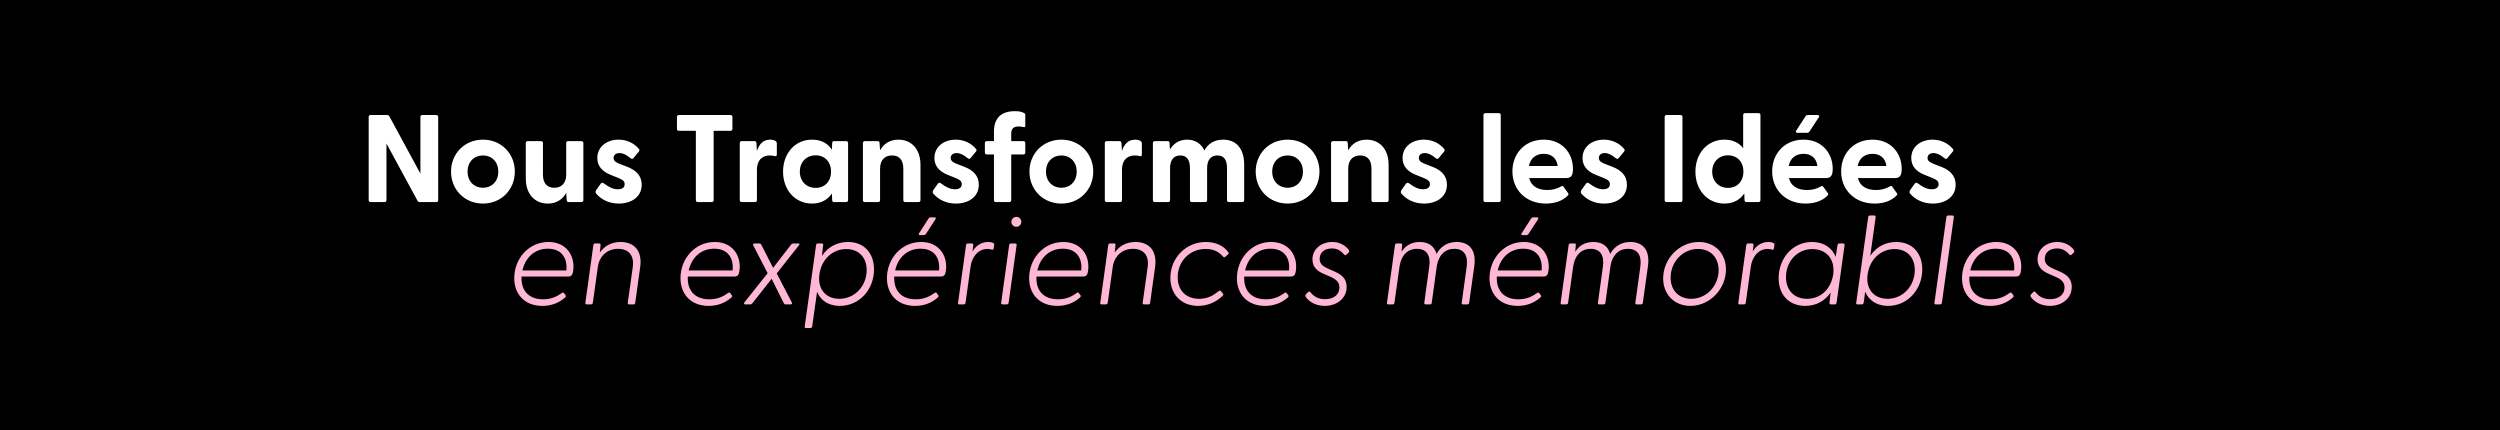
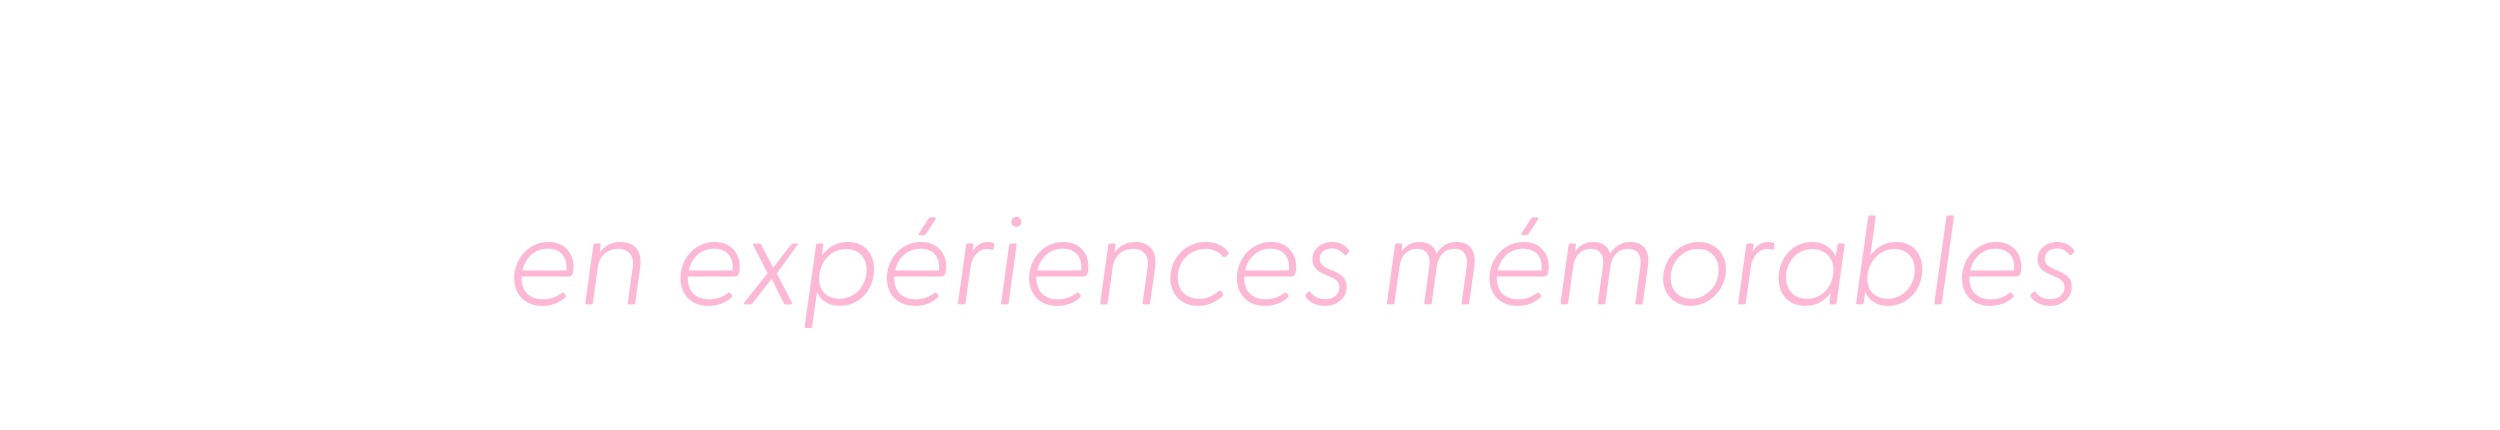
<svg xmlns="http://www.w3.org/2000/svg" width="1930" height="332" viewBox="0 0 1930 332" fill="none">
-   <rect width="1930" height="332" fill="black" />
  <path d="M324.08 156C323.312 156 322.736 155.712 322.352 155.04L298.352 110.784V154.56C298.352 155.424 297.776 156 296.912 156H286.064C285.2 156 284.624 155.424 284.624 154.56V90.24C284.624 89.376 285.2 88.8 286.064 88.8H298.832C299.6 88.8 300.176 89.088 300.56 89.76L324.56 134.016V90.24C324.56 89.376 325.136 88.8 326 88.8H336.848C337.712 88.8 338.288 89.376 338.288 90.24V154.56C338.288 155.424 337.712 156 336.848 156H324.08ZM372.874 157.152C358.666 157.152 348.202 146.4 348.202 132.48C348.202 118.56 358.666 107.808 372.874 107.808C386.986 107.808 397.45 118.56 397.45 132.48C397.45 146.4 386.986 157.152 372.874 157.152ZM360.97 132.48C360.97 140.16 366.154 144.96 372.874 144.96C379.498 144.96 384.682 140.16 384.682 132.48C384.682 124.8 379.498 120 372.874 120C366.154 120 360.97 124.8 360.97 132.48ZM422.906 157.152C413.018 157.152 405.914 150.048 405.914 137.76V110.4C405.914 109.536 406.49 108.96 407.354 108.96H417.722C418.586 108.96 419.162 109.536 419.162 110.4V134.784C419.162 141.408 422.234 144.96 427.898 144.96C433.466 144.96 437.114 141.408 437.114 134.784V110.4C437.114 109.536 437.69 108.96 438.554 108.96H448.826C449.69 108.96 450.362 109.536 450.362 110.4V154.56C450.362 155.424 449.69 156 448.826 156H438.938C438.074 156 437.594 155.616 437.498 154.464L437.114 148.896C434.426 153.696 429.914 157.152 422.906 157.152ZM477.727 157.152C469.855 157.152 463.903 153.792 460.159 149.376C459.583 148.704 459.679 147.648 460.351 146.592L463.711 141.888C464.479 140.736 465.343 140.928 466.111 141.504C470.047 144.48 473.311 146.112 476.959 146.112C480.127 146.112 482.239 144.864 482.239 142.176C482.239 139.872 480.799 138.816 477.343 137.376L471.391 134.976C465.343 132.576 461.119 128.544 461.119 122.016C461.119 112.992 468.799 107.808 477.535 107.808C483.679 107.808 489.343 110.304 493.279 115.008C493.855 115.68 493.663 116.448 493.183 117.024L488.959 122.112C488.287 122.88 487.615 122.784 486.751 122.112C483.679 119.52 480.991 118.176 478.207 118.176C475.135 118.176 473.695 119.904 473.695 121.92C473.695 124.224 475.615 125.472 478.207 126.432L484.831 129.024C490.783 131.424 495.487 135.552 495.391 142.752C495.295 152.256 487.135 157.152 477.727 157.152ZM538.642 156C537.778 156 537.202 155.424 537.202 154.56V100.992H524.05C523.186 100.992 522.61 100.416 522.61 99.552V90.24C522.61 89.376 523.186 88.8 524.05 88.8H563.986C564.85 88.8 565.426 89.376 565.426 90.24V99.552C565.426 100.416 564.85 100.992 563.986 100.992H550.93V154.56C550.93 155.424 550.354 156 549.49 156H538.642ZM572.542 156C571.678 156 571.102 155.424 571.102 154.56V110.4C571.102 109.536 571.678 108.96 572.542 108.96H582.526C583.39 108.96 583.87 109.344 583.966 110.496L584.35 116.544C585.982 111.552 588.958 107.808 594.526 107.808C596.734 107.808 598.078 108.384 598.846 108.96C599.518 109.44 599.71 110.016 599.71 110.88V119.328C599.71 120.48 599.038 120.768 597.79 120.48C596.734 120.192 595.678 120 594.334 120C587.806 120 584.35 124.32 584.35 131.04V154.56C584.35 155.424 583.774 156 582.91 156H572.542ZM626.882 157.152C613.634 157.152 604.514 146.496 604.514 132.48C604.514 118.56 613.634 107.808 626.882 107.808C633.986 107.808 639.074 110.688 642.242 115.584L642.434 110.4C642.434 109.536 643.01 108.96 643.874 108.96H653.282C654.146 108.96 654.722 109.536 654.722 110.4V154.56C654.722 155.424 654.05 156 653.186 156H643.874C643.01 156 642.434 155.424 642.434 154.56L642.242 149.376C638.978 154.176 633.89 157.152 626.882 157.152ZM617.474 132.48C617.474 140.064 622.658 145.056 629.666 145.056C636.674 145.056 641.57 140.064 641.57 132.48C641.57 124.896 636.674 119.904 629.666 119.904C622.658 119.904 617.474 124.992 617.474 132.48ZM667.604 156C666.74 156 666.164 155.424 666.164 154.56V110.4C666.164 109.536 666.74 108.96 667.604 108.96H677.588C678.452 108.96 679.028 109.344 679.028 110.496L679.412 116.064C682.1 111.264 686.612 107.808 693.62 107.808C703.412 107.808 710.612 114.912 710.612 127.2V154.56C710.612 155.424 709.94 156 709.076 156H698.804C697.94 156 697.364 155.424 697.364 154.56V130.176C697.364 123.552 694.292 120 688.628 120C683.06 120 679.412 123.552 679.412 130.176V154.56C679.412 155.424 678.836 156 677.972 156H667.604ZM737.977 157.152C730.105 157.152 724.153 153.792 720.409 149.376C719.833 148.704 719.929 147.648 720.601 146.592L723.961 141.888C724.729 140.736 725.593 140.928 726.361 141.504C730.297 144.48 733.561 146.112 737.209 146.112C740.377 146.112 742.489 144.864 742.489 142.176C742.489 139.872 741.049 138.816 737.593 137.376L731.641 134.976C725.593 132.576 721.369 128.544 721.369 122.016C721.369 112.992 729.049 107.808 737.785 107.808C743.929 107.808 749.593 110.304 753.529 115.008C754.105 115.68 753.913 116.448 753.433 117.024L749.209 122.112C748.537 122.88 747.865 122.784 747.001 122.112C743.929 119.52 741.241 118.176 738.457 118.176C735.385 118.176 733.945 119.904 733.945 121.92C733.945 124.224 735.865 125.472 738.457 126.432L745.081 129.024C751.033 131.424 755.737 135.552 755.641 142.752C755.545 152.256 747.385 157.152 737.977 157.152ZM768.763 156C767.899 156 767.323 155.424 767.323 154.56V119.232H761.755C760.891 119.232 760.315 118.656 760.315 117.792V110.4C760.315 109.536 760.891 108.96 761.755 108.96H767.323V101.664C767.323 90.72 773.371 85.824 783.451 85.824C786.139 85.824 788.155 86.016 790.651 87.264C791.227 87.552 791.515 88.128 791.515 88.704V97.44C791.515 98.112 790.939 98.208 790.267 98.112C788.731 97.824 787.483 97.632 786.427 97.632C781.723 97.632 780.667 100.032 780.667 103.488V108.96H790.075C790.939 108.96 791.515 109.536 791.515 110.4V117.792C791.515 118.656 790.939 119.232 790.075 119.232H780.667V154.56C780.667 155.424 780.091 156 779.227 156H768.763ZM819.405 157.152C805.197 157.152 794.733 146.4 794.733 132.48C794.733 118.56 805.197 107.808 819.405 107.808C833.517 107.808 843.981 118.56 843.981 132.48C843.981 146.4 833.517 157.152 819.405 157.152ZM807.501 132.48C807.501 140.16 812.685 144.96 819.405 144.96C826.029 144.96 831.213 140.16 831.213 132.48C831.213 124.8 826.029 120 819.405 120C812.685 120 807.501 124.8 807.501 132.48ZM854.354 156C853.49 156 852.914 155.424 852.914 154.56V110.4C852.914 109.536 853.49 108.96 854.354 108.96H864.338C865.202 108.96 865.682 109.344 865.778 110.496L866.162 116.544C867.794 111.552 870.77 107.808 876.338 107.808C878.546 107.808 879.89 108.384 880.658 108.96C881.33 109.44 881.522 110.016 881.522 110.88V119.328C881.522 120.48 880.85 120.768 879.602 120.48C878.546 120.192 877.49 120 876.146 120C869.618 120 866.162 124.32 866.162 131.04V154.56C866.162 155.424 865.586 156 864.722 156H854.354ZM891.479 156C890.615 156 890.039 155.424 890.039 154.56V110.4C890.039 109.536 890.615 108.96 891.479 108.96H901.463C902.327 108.96 902.903 109.344 902.903 110.496L903.191 115.488C905.783 111.072 910.007 107.808 916.439 107.808C922.487 107.808 927.191 110.688 929.783 116.16C932.375 111.36 936.983 107.808 944.279 107.808C954.359 107.808 960.503 114.72 960.503 127.008V154.56C960.503 155.424 959.927 156 959.063 156H948.695C947.831 156 947.255 155.424 947.255 154.56V129.888C947.255 123.456 944.951 120 939.767 120C934.775 120 931.895 123.456 931.895 129.888V154.56C931.895 155.424 931.319 156 930.455 156H920.183C919.223 156 918.647 155.424 918.647 154.56V129.888C918.647 123.456 916.247 120 911.159 120C906.167 120 903.287 123.456 903.287 129.888V154.56C903.287 155.424 902.711 156 901.847 156H891.479ZM994.061 157.152C979.853 157.152 969.389 146.4 969.389 132.48C969.389 118.56 979.853 107.808 994.061 107.808C1008.17 107.808 1018.64 118.56 1018.64 132.48C1018.64 146.4 1008.17 157.152 994.061 157.152ZM982.157 132.48C982.157 140.16 987.341 144.96 994.061 144.96C1000.69 144.96 1005.87 140.16 1005.87 132.48C1005.87 124.8 1000.69 120 994.061 120C987.341 120 982.157 124.8 982.157 132.48ZM1029.01 156C1028.15 156 1027.57 155.424 1027.57 154.56V110.4C1027.57 109.536 1028.15 108.96 1029.01 108.96H1038.99C1039.86 108.96 1040.43 109.344 1040.43 110.496L1040.82 116.064C1043.51 111.264 1048.02 107.808 1055.03 107.808C1064.82 107.808 1072.02 114.912 1072.02 127.2V154.56C1072.02 155.424 1071.35 156 1070.48 156H1060.21C1059.35 156 1058.77 155.424 1058.77 154.56V130.176C1058.77 123.552 1055.7 120 1050.03 120C1044.47 120 1040.82 123.552 1040.82 130.176V154.56C1040.82 155.424 1040.24 156 1039.38 156H1029.01ZM1099.38 157.152C1091.51 157.152 1085.56 153.792 1081.82 149.376C1081.24 148.704 1081.34 147.648 1082.01 146.592L1085.37 141.888C1086.14 140.736 1087 140.928 1087.77 141.504C1091.7 144.48 1094.97 146.112 1098.62 146.112C1101.78 146.112 1103.9 144.864 1103.9 142.176C1103.9 139.872 1102.46 138.816 1099 137.376L1093.05 134.976C1087 132.576 1082.78 128.544 1082.78 122.016C1082.78 112.992 1090.46 107.808 1099.19 107.808C1105.34 107.808 1111 110.304 1114.94 115.008C1115.51 115.68 1115.32 116.448 1114.84 117.024L1110.62 122.112C1109.94 122.88 1109.27 122.784 1108.41 122.112C1105.34 119.52 1102.65 118.176 1099.86 118.176C1096.79 118.176 1095.35 119.904 1095.35 121.92C1095.35 124.224 1097.27 125.472 1099.86 126.432L1106.49 129.024C1112.44 131.424 1117.14 135.552 1117.05 142.752C1116.95 152.256 1108.79 157.152 1099.38 157.152ZM1146.67 156C1145.8 156 1145.23 155.424 1145.23 154.56V88.8C1145.23 87.936 1145.8 87.36 1146.67 87.36H1157.13C1157.99 87.36 1158.57 87.936 1158.57 88.8V154.56C1158.57 155.424 1157.99 156 1157.13 156H1146.67ZM1193.4 157.152C1177.94 157.152 1167.58 146.496 1167.58 132.288C1167.58 118.464 1177.27 107.808 1191.77 107.808C1206.07 107.808 1214.33 118.368 1214.33 130.272C1214.33 134.88 1213.27 137.472 1209.14 137.472H1180.54C1181.98 143.424 1186.87 146.688 1194.46 146.688C1198.1 146.688 1201.56 146.016 1205.4 143.808C1206.07 143.424 1206.55 143.52 1207.03 144.192L1210.58 149.088C1211.06 149.76 1210.97 150.432 1210.1 151.2C1206.07 155.232 1200.02 157.152 1193.4 157.152ZM1180.34 128.16H1202.52C1201.75 121.92 1197.53 118.752 1191.86 118.752C1186.01 118.752 1181.5 121.92 1180.34 128.16ZM1238.32 157.152C1230.45 157.152 1224.5 153.792 1220.75 149.376C1220.18 148.704 1220.27 147.648 1220.95 146.592L1224.31 141.888C1225.07 140.736 1225.94 140.928 1226.71 141.504C1230.64 144.48 1233.91 146.112 1237.55 146.112C1240.72 146.112 1242.83 144.864 1242.83 142.176C1242.83 139.872 1241.39 138.816 1237.94 137.376L1231.99 134.976C1225.94 132.576 1221.71 128.544 1221.71 122.016C1221.71 112.992 1229.39 107.808 1238.13 107.808C1244.27 107.808 1249.94 110.304 1253.87 115.008C1254.45 115.68 1254.26 116.448 1253.78 117.024L1249.55 122.112C1248.88 122.88 1248.21 122.784 1247.35 122.112C1244.27 119.52 1241.59 118.176 1238.8 118.176C1235.73 118.176 1234.29 119.904 1234.29 121.92C1234.29 124.224 1236.21 125.472 1238.8 126.432L1245.43 129.024C1251.38 131.424 1256.08 135.552 1255.99 142.752C1255.89 152.256 1247.73 157.152 1238.32 157.152ZM1286.56 156C1285.7 156 1285.12 155.424 1285.12 154.56V90.24C1285.12 89.376 1285.7 88.8 1286.56 88.8H1297.41C1298.28 88.8 1298.85 89.376 1298.85 90.24V154.56C1298.85 155.424 1298.28 156 1297.41 156H1286.56ZM1331.23 157.152C1317.98 157.152 1308.86 146.496 1308.86 132.48C1308.86 118.56 1317.98 107.808 1331.23 107.808C1337.75 107.808 1342.55 110.208 1345.72 114.432V88.8C1345.72 87.936 1346.3 87.36 1347.16 87.36H1357.63C1358.49 87.36 1359.07 87.936 1359.07 88.8V154.56C1359.07 155.424 1358.39 156 1357.53 156H1348.22C1347.35 156 1346.78 155.424 1346.78 154.56L1346.59 149.376C1343.32 154.176 1338.23 157.152 1331.23 157.152ZM1321.82 132.48C1321.82 140.064 1327 145.056 1334.01 145.056C1341.02 145.056 1345.91 140.064 1345.91 132.48C1345.91 124.896 1341.02 119.904 1334.01 119.904C1327 119.904 1321.82 124.992 1321.82 132.48ZM1393.93 157.152C1378.48 157.152 1368.11 146.496 1368.11 132.288C1368.11 118.464 1377.8 107.808 1392.3 107.808C1406.6 107.808 1414.86 118.368 1414.86 130.272C1414.86 134.88 1413.8 137.472 1409.68 137.472H1381.07C1382.51 143.424 1387.4 146.688 1394.99 146.688C1398.64 146.688 1402.09 146.016 1405.93 143.808C1406.6 143.424 1407.08 143.52 1407.56 144.192L1411.12 149.088C1411.6 149.76 1411.5 150.432 1410.64 151.2C1406.6 155.232 1400.56 157.152 1393.93 157.152ZM1380.88 128.16H1403.05C1402.28 121.92 1398.06 118.752 1392.4 118.752C1386.54 118.752 1382.03 121.92 1380.88 128.16ZM1386.64 100.896L1393.74 89.952C1394.32 89.088 1394.7 88.8 1395.56 88.8H1403.24C1404.3 88.8 1404.78 89.568 1404.2 90.432L1397 101.376C1396.43 102.24 1396.04 102.528 1395.18 102.528H1387.5C1386.44 102.528 1386.06 101.76 1386.64 100.896ZM1447.18 157.152C1431.73 157.152 1421.36 146.496 1421.36 132.288C1421.36 118.464 1431.05 107.808 1445.55 107.808C1459.85 107.808 1468.11 118.368 1468.11 130.272C1468.11 134.88 1467.05 137.472 1462.93 137.472H1434.32C1435.76 143.424 1440.65 146.688 1448.24 146.688C1451.89 146.688 1455.34 146.016 1459.18 143.808C1459.85 143.424 1460.33 143.52 1460.81 144.192L1464.37 149.088C1464.85 149.76 1464.75 150.432 1463.89 151.2C1459.85 155.232 1453.81 157.152 1447.18 157.152ZM1434.13 128.16H1456.3C1455.53 121.92 1451.31 118.752 1445.65 118.752C1439.79 118.752 1435.28 121.92 1434.13 128.16ZM1492.1 157.152C1484.23 157.152 1478.28 153.792 1474.53 149.376C1473.96 148.704 1474.05 147.648 1474.73 146.592L1478.09 141.888C1478.85 140.736 1479.72 140.928 1480.49 141.504C1484.42 144.48 1487.69 146.112 1491.33 146.112C1494.5 146.112 1496.61 144.864 1496.61 142.176C1496.61 139.872 1495.17 138.816 1491.72 137.376L1485.77 134.976C1479.72 132.576 1475.49 128.544 1475.49 122.016C1475.49 112.992 1483.17 107.808 1491.91 107.808C1498.05 107.808 1503.72 110.304 1507.65 115.008C1508.23 115.68 1508.04 116.448 1507.56 117.024L1503.33 122.112C1502.66 122.88 1501.99 122.784 1501.13 122.112C1498.05 119.52 1495.37 118.176 1492.58 118.176C1489.51 118.176 1488.07 119.904 1488.07 121.92C1488.07 124.224 1489.99 125.472 1492.58 126.432L1499.21 129.024C1505.16 131.424 1509.86 135.552 1509.77 142.752C1509.67 152.256 1501.51 157.152 1492.1 157.152Z" fill="white" />
-   <path d="M418.688 236.152C405.056 236.152 396.992 227.128 396.992 214.744C396.992 199.864 408.032 186.808 423.392 186.808C437.408 186.808 444.128 197.752 442.496 209.08C442.112 211.864 441.344 213.496 438.56 213.496H402.656C402.08 223.48 407.456 231.064 419.264 231.064C425.888 231.064 430.112 228.76 433.76 226.168C434.432 225.688 435.008 225.688 435.392 226.264L436.736 228.088C437.12 228.76 436.64 229.336 435.968 229.912C431.168 234.136 425.12 236.152 418.688 236.152ZM403.328 208.792H437.216C438.176 199.192 433.568 191.992 422.912 191.992C412.736 191.992 405.536 198.904 403.328 208.792ZM452.878 235C452.014 235 451.822 234.52 451.918 233.656L458.062 189.304C458.158 188.44 458.542 187.96 459.406 187.96H462.67C463.534 187.96 463.726 188.44 463.63 189.304L463.054 194.968C466.318 190.36 471.406 186.808 479.086 186.808C489.166 186.808 495.982 193.144 494.254 205.912L490.414 233.656C490.318 234.52 489.934 235 489.07 235H485.71C484.846 235 484.558 234.52 484.654 233.656L488.494 206.2C489.742 197.464 485.518 192.088 477.166 192.088C469.006 192.088 462.67 197.464 461.518 206.2L457.678 233.656C457.582 234.52 457.102 235 456.238 235H452.878ZM547.032 236.152C533.4 236.152 525.336 227.128 525.336 214.744C525.336 199.864 536.376 186.808 551.736 186.808C565.752 186.808 572.472 197.752 570.84 209.08C570.456 211.864 569.688 213.496 566.904 213.496H531C530.424 223.48 535.8 231.064 547.608 231.064C554.232 231.064 558.456 228.76 562.104 226.168C562.776 225.688 563.352 225.688 563.736 226.264L565.08 228.088C565.464 228.76 564.984 229.336 564.312 229.912C559.512 234.136 553.464 236.152 547.032 236.152ZM531.672 208.792H565.56C566.52 199.192 561.912 191.992 551.256 191.992C541.08 191.992 533.88 198.904 531.672 208.792ZM575.244 235C574.476 235 574.092 234.232 574.668 233.464L592.62 210.904L581.58 189.592C581.1 188.632 581.484 187.96 582.54 187.96H586.188C586.956 187.96 587.34 188.248 587.724 188.92L596.844 206.776L610.668 188.92C611.148 188.248 611.724 187.96 612.492 187.96H616.524C617.196 187.96 617.484 188.632 616.812 189.304L599.628 211.096L611.244 233.368C611.724 234.328 611.436 235 610.38 235H606.636C605.868 235 605.388 234.712 605.1 234.04L595.692 215.224L580.908 234.04C580.332 234.712 579.948 235 579.18 235H575.244ZM622.224 253.24C621.36 253.24 621.168 252.76 621.264 251.896L630 189.304C630.096 188.44 630.48 187.96 631.344 187.96H634.512C635.376 187.96 635.568 188.44 635.472 189.304L634.512 197.56C638.928 190.936 645.936 186.808 654.672 186.808C667.056 186.808 674.736 195.352 674.736 208.024C674.736 223.288 663.696 236.152 648.336 236.152C639.6 236.152 633.552 231.928 630.768 225.304L627.024 251.896C626.928 252.76 626.448 253.24 625.584 253.24H622.224ZM632.592 211.672C630.96 223.096 637.488 230.68 647.952 230.68C660.144 230.68 669.072 220.504 669.072 208.504C669.072 198.52 662.736 192.28 653.328 192.28C642.768 192.28 634.224 200.152 632.592 211.672ZM706.407 236.152C692.775 236.152 684.711 227.128 684.711 214.744C684.711 199.864 695.751 186.808 711.111 186.808C725.127 186.808 731.847 197.752 730.215 209.08C729.831 211.864 729.063 213.496 726.279 213.496H690.375C689.799 223.48 695.175 231.064 706.983 231.064C713.607 231.064 717.831 228.76 721.479 226.168C722.151 225.688 722.727 225.688 723.111 226.264L724.455 228.088C724.839 228.76 724.359 229.336 723.687 229.912C718.887 234.136 712.839 236.152 706.407 236.152ZM691.047 208.792H724.935C725.895 199.192 721.287 191.992 710.631 191.992C700.455 191.992 693.255 198.904 691.047 208.792ZM709.575 179.992L716.679 168.952C717.159 168.088 717.639 167.8 718.407 167.8H721.479C722.535 167.8 722.631 168.472 722.151 169.336L714.951 180.376C714.375 181.24 713.895 181.528 713.127 181.528H710.247C709.191 181.528 708.999 180.856 709.575 179.992ZM740.597 235C739.733 235 739.541 234.52 739.637 233.656L745.781 189.304C745.877 188.44 746.261 187.96 747.125 187.96H750.389C751.253 187.96 751.445 188.44 751.349 189.304L750.773 194.2C752.981 190.264 757.013 186.808 762.965 186.808C765.077 186.808 766.133 187.288 766.805 187.576C767.381 187.96 767.669 188.248 767.477 189.304L767.093 191.896C766.901 192.856 766.229 192.952 765.461 192.664C764.501 192.376 763.541 192.184 762.389 192.184C754.325 192.184 750.197 199.48 749.333 205.528L745.397 233.656C745.301 234.52 744.821 235 743.957 235H740.597ZM773.972 235C773.108 235 772.724 234.52 772.916 233.656L779.06 189.304C779.252 188.44 779.636 187.96 780.5 187.96H783.764C784.628 187.96 785.012 188.44 784.82 189.304L778.676 233.656C778.484 234.52 778.1 235 777.236 235H773.972ZM780.788 171.256C780.788 169.144 782.516 167.416 784.628 167.416C786.74 167.416 788.468 169.144 788.468 171.256C788.468 173.368 786.74 175.096 784.628 175.096C782.516 175.096 780.788 173.368 780.788 171.256ZM816.188 236.152C802.556 236.152 794.492 227.128 794.492 214.744C794.492 199.864 805.532 186.808 820.892 186.808C834.908 186.808 841.628 197.752 839.996 209.08C839.612 211.864 838.844 213.496 836.06 213.496H800.156C799.58 223.48 804.956 231.064 816.764 231.064C823.388 231.064 827.612 228.76 831.26 226.168C831.932 225.688 832.508 225.688 832.892 226.264L834.236 228.088C834.62 228.76 834.14 229.336 833.468 229.912C828.668 234.136 822.62 236.152 816.188 236.152ZM800.828 208.792H834.716C835.676 199.192 831.068 191.992 820.412 191.992C810.236 191.992 803.036 198.904 800.828 208.792ZM850.378 235C849.514 235 849.322 234.52 849.418 233.656L855.562 189.304C855.658 188.44 856.042 187.96 856.906 187.96H860.17C861.034 187.96 861.226 188.44 861.13 189.304L860.554 194.968C863.818 190.36 868.906 186.808 876.586 186.808C886.666 186.808 893.482 193.144 891.754 205.912L887.914 233.656C887.818 234.52 887.434 235 886.57 235H883.21C882.346 235 882.058 234.52 882.154 233.656L885.994 206.2C887.242 197.464 883.018 192.088 874.666 192.088C866.506 192.088 860.17 197.464 859.018 206.2L855.178 233.656C855.082 234.52 854.602 235 853.738 235H850.378ZM924.931 236.152C912.163 236.152 903.523 227.416 903.523 214.552C903.523 199.288 915.331 186.808 930.979 186.808C938.563 186.808 944.707 189.784 948.163 194.584C948.643 195.256 948.835 195.736 948.163 196.312L945.859 198.328C945.091 198.904 944.707 198.712 944.131 198.04C941.443 194.968 937.507 192.184 930.787 192.184C918.595 192.184 909.187 201.592 909.187 213.976C909.187 224.248 915.619 230.68 925.795 230.68C932.515 230.68 936.739 227.992 940.579 224.92C941.347 224.248 942.019 224.152 942.499 224.728L943.939 226.456C944.611 227.32 944.611 227.608 943.843 228.376C939.043 233.176 932.323 236.152 924.931 236.152ZM976.594 236.152C962.962 236.152 954.898 227.128 954.898 214.744C954.898 199.864 965.938 186.808 981.298 186.808C995.314 186.808 1002.03 197.752 1000.4 209.08C1000.02 211.864 999.25 213.496 996.466 213.496H960.562C959.986 223.48 965.362 231.064 977.17 231.064C983.794 231.064 988.018 228.76 991.666 226.168C992.338 225.688 992.914 225.688 993.298 226.264L994.642 228.088C995.026 228.76 994.546 229.336 993.874 229.912C989.074 234.136 983.026 236.152 976.594 236.152ZM961.234 208.792H995.122C996.082 199.192 991.474 191.992 980.818 191.992C970.642 191.992 963.442 198.904 961.234 208.792ZM1022.71 236.152C1015.13 236.152 1010.14 232.312 1008.12 229.336C1007.54 228.376 1007.64 227.896 1008.31 227.032L1009.85 225.496C1010.42 224.92 1011.1 224.92 1011.67 225.592C1014.17 228.856 1017.72 230.968 1022.9 230.968C1029.62 230.968 1034.04 227.416 1034.04 221.944C1034.04 217.72 1031.26 215.512 1027.32 213.784L1022.04 211.48C1017.24 209.464 1013.21 206.392 1013.21 200.248C1013.21 191.992 1020.41 186.808 1028.38 186.808C1033.85 186.808 1038.55 189.112 1041.34 193.144C1041.62 193.816 1041.82 194.392 1041.24 194.872L1039.8 196.312C1038.74 197.368 1038.07 197.08 1037.59 196.408C1034.9 193.24 1032.02 191.8 1028.18 191.8C1022.71 191.8 1018.78 194.776 1018.78 199.864C1018.78 204.088 1021.85 205.912 1026.17 207.832L1030.2 209.56C1035.58 211.96 1039.61 214.936 1039.61 221.464C1039.61 230.2 1032.22 236.152 1022.71 236.152ZM1071.72 235C1070.86 235 1070.67 234.52 1070.76 233.656L1076.91 189.304C1077 188.44 1077.39 187.96 1078.25 187.96H1081.51C1082.38 187.96 1082.57 188.44 1082.47 189.304L1081.99 194.392C1084.68 190.072 1089.1 186.808 1096.01 186.808C1102.63 186.808 1107.34 189.88 1108.97 196.024C1111.75 191.128 1116.55 186.808 1124.52 186.808C1134.22 186.808 1139.88 192.952 1138.15 205.432L1134.22 233.656C1134.12 234.52 1133.64 235 1132.78 235H1129.42C1128.55 235 1128.36 234.52 1128.46 233.656L1132.3 205.72C1133.45 197.176 1130.19 192.088 1122.7 192.088C1115.59 192.088 1110.6 196.984 1109.26 205.144L1105.32 233.656C1105.23 234.52 1104.84 235 1103.98 235H1100.62C1099.75 235 1099.47 234.52 1099.56 233.656L1103.4 205.72C1104.65 197.176 1101.19 192.088 1093.99 192.088C1086.6 192.088 1081.71 197.176 1080.46 205.624L1076.52 233.656C1076.43 234.52 1075.95 235 1075.08 235H1071.72ZM1171.59 236.152C1157.96 236.152 1149.9 227.128 1149.9 214.744C1149.9 199.864 1160.94 186.808 1176.3 186.808C1190.31 186.808 1197.03 197.752 1195.4 209.08C1195.02 211.864 1194.25 213.496 1191.47 213.496H1155.56C1154.99 223.48 1160.36 231.064 1172.17 231.064C1178.79 231.064 1183.02 228.76 1186.67 226.168C1187.34 225.688 1187.91 225.688 1188.3 226.264L1189.64 228.088C1190.03 228.76 1189.55 229.336 1188.87 229.912C1184.07 234.136 1178.03 236.152 1171.59 236.152ZM1156.23 208.792H1190.12C1191.08 199.192 1186.47 191.992 1175.82 191.992C1165.64 191.992 1158.44 198.904 1156.23 208.792ZM1174.76 179.992L1181.87 168.952C1182.35 168.088 1182.83 167.8 1183.59 167.8H1186.67C1187.72 167.8 1187.82 168.472 1187.34 169.336L1180.14 180.376C1179.56 181.24 1179.08 181.528 1178.31 181.528H1175.43C1174.38 181.528 1174.19 180.856 1174.76 179.992ZM1205.78 235C1204.92 235 1204.73 234.52 1204.82 233.656L1210.97 189.304C1211.06 188.44 1211.45 187.96 1212.31 187.96H1215.58C1216.44 187.96 1216.63 188.44 1216.54 189.304L1216.06 194.392C1218.74 190.072 1223.16 186.808 1230.07 186.808C1236.7 186.808 1241.4 189.88 1243.03 196.024C1245.82 191.128 1250.62 186.808 1258.58 186.808C1268.28 186.808 1273.94 192.952 1272.22 205.432L1268.28 233.656C1268.18 234.52 1267.7 235 1266.84 235H1263.48C1262.62 235 1262.42 234.52 1262.52 233.656L1266.36 205.72C1267.51 197.176 1264.25 192.088 1256.76 192.088C1249.66 192.088 1244.66 196.984 1243.32 205.144L1239.38 233.656C1239.29 234.52 1238.9 235 1238.04 235H1234.68C1233.82 235 1233.53 234.52 1233.62 233.656L1237.46 205.72C1238.71 197.176 1235.26 192.088 1228.06 192.088C1220.66 192.088 1215.77 197.176 1214.52 205.624L1210.58 233.656C1210.49 234.52 1210.01 235 1209.14 235H1205.78ZM1304.98 236.152C1292.7 236.152 1283.96 227.416 1283.96 214.936C1283.96 199.96 1296.25 186.808 1311.51 186.808C1323.7 186.808 1332.44 195.448 1332.44 208.024C1332.44 222.904 1320.15 236.152 1304.98 236.152ZM1289.72 214.264C1289.72 224.152 1296.06 230.68 1305.66 230.68C1317.66 230.68 1326.78 220.408 1326.78 208.6C1326.78 198.712 1320.44 192.184 1310.84 192.184C1298.74 192.184 1289.72 202.552 1289.72 214.264ZM1342.94 235C1342.08 235 1341.88 234.52 1341.98 233.656L1348.12 189.304C1348.22 188.44 1348.6 187.96 1349.47 187.96H1352.73C1353.6 187.96 1353.79 188.44 1353.69 189.304L1353.12 194.2C1355.32 190.264 1359.36 186.808 1365.31 186.808C1367.42 186.808 1368.48 187.288 1369.15 187.576C1369.72 187.96 1370.01 188.248 1369.82 189.304L1369.44 191.896C1369.24 192.856 1368.57 192.952 1367.8 192.664C1366.84 192.376 1365.88 192.184 1364.73 192.184C1356.67 192.184 1352.54 199.48 1351.68 205.528L1347.74 233.656C1347.64 234.52 1347.16 235 1346.3 235H1342.94ZM1393.66 236.152C1381.18 236.152 1373.12 227.704 1373.12 214.744C1373.12 199.672 1383.68 186.808 1398.94 186.808C1407.97 186.808 1414.3 191.32 1417.18 198.232L1418.53 189.304C1418.72 188.44 1419.01 187.96 1419.87 187.96H1422.94C1423.81 187.96 1424.19 188.44 1424 189.304L1417.85 233.656C1417.66 234.52 1417.37 235 1416.51 235H1413.34C1412.48 235 1412.19 234.52 1412.38 233.656L1413.25 225.88C1408.93 232.216 1402.21 236.152 1393.66 236.152ZM1378.78 213.88C1378.78 224.44 1385.41 230.68 1395.1 230.68C1405.57 230.68 1413.63 223.096 1415.26 211.672C1416.8 200.152 1409.98 192.28 1399.13 192.28C1387.23 192.28 1378.78 202.072 1378.78 213.88ZM1457.59 236.152C1448.76 236.152 1442.71 231.832 1439.92 225.208L1438.77 233.656C1438.58 234.52 1438.2 235 1437.33 235H1433.97C1433.11 235 1432.82 234.52 1433.01 233.656L1442.23 167.704C1442.32 166.84 1442.71 166.36 1443.57 166.36H1446.93C1447.8 166.36 1448.08 166.84 1447.99 167.704L1443.86 197.464C1448.28 190.936 1455.19 186.808 1463.92 186.808C1476.31 186.808 1483.99 195.352 1483.99 208.024C1483.99 223.288 1472.85 236.152 1457.59 236.152ZM1441.75 212.248C1440.31 223.384 1446.93 230.68 1457.2 230.68C1469.3 230.68 1478.23 220.504 1478.23 208.504C1478.23 198.52 1471.99 192.28 1462.58 192.28C1452.02 192.28 1443.48 200.152 1441.84 211.672L1441.75 212.248ZM1494.35 235C1493.48 235 1493.2 234.52 1493.39 233.656L1502.6 167.704C1502.7 166.84 1503.08 166.36 1503.95 166.36H1507.31C1508.17 166.36 1508.46 166.84 1508.36 167.704L1499.15 233.656C1498.96 234.52 1498.57 235 1497.71 235H1494.35ZM1536.38 236.152C1522.74 236.152 1514.68 227.128 1514.68 214.744C1514.68 199.864 1525.72 186.808 1541.08 186.808C1555.1 186.808 1561.82 197.752 1560.18 209.08C1559.8 211.864 1559.03 213.496 1556.25 213.496H1520.34C1519.77 223.48 1525.14 231.064 1536.95 231.064C1543.58 231.064 1547.8 228.76 1551.45 226.168C1552.12 225.688 1552.7 225.688 1553.08 226.264L1554.42 228.088C1554.81 228.76 1554.33 229.336 1553.66 229.912C1548.86 234.136 1542.81 236.152 1536.38 236.152ZM1521.02 208.792H1554.9C1555.86 199.192 1551.26 191.992 1540.6 191.992C1530.42 191.992 1523.22 198.904 1521.02 208.792ZM1582.49 236.152C1574.91 236.152 1569.92 232.312 1567.9 229.336C1567.32 228.376 1567.42 227.896 1568.09 227.032L1569.63 225.496C1570.2 224.92 1570.88 224.92 1571.45 225.592C1573.95 228.856 1577.5 230.968 1582.68 230.968C1589.4 230.968 1593.82 227.416 1593.82 221.944C1593.82 217.72 1591.04 215.512 1587.1 213.784L1581.82 211.48C1577.02 209.464 1572.99 206.392 1572.99 200.248C1572.99 191.992 1580.19 186.808 1588.16 186.808C1593.63 186.808 1598.33 189.112 1601.12 193.144C1601.4 193.816 1601.6 194.392 1601.02 194.872L1599.58 196.312C1598.52 197.368 1597.85 197.08 1597.37 196.408C1594.68 193.24 1591.8 191.8 1587.96 191.8C1582.49 191.8 1578.56 194.776 1578.56 199.864C1578.56 204.088 1581.63 205.912 1585.95 207.832L1589.98 209.56C1595.36 211.96 1599.39 214.936 1599.39 221.464C1599.39 230.2 1592 236.152 1582.49 236.152Z" fill="#FEB7D5" />
+   <path d="M418.688 236.152C405.056 236.152 396.992 227.128 396.992 214.744C396.992 199.864 408.032 186.808 423.392 186.808C437.408 186.808 444.128 197.752 442.496 209.08C442.112 211.864 441.344 213.496 438.56 213.496H402.656C402.08 223.48 407.456 231.064 419.264 231.064C425.888 231.064 430.112 228.76 433.76 226.168C434.432 225.688 435.008 225.688 435.392 226.264L436.736 228.088C437.12 228.76 436.64 229.336 435.968 229.912C431.168 234.136 425.12 236.152 418.688 236.152ZM403.328 208.792H437.216C438.176 199.192 433.568 191.992 422.912 191.992C412.736 191.992 405.536 198.904 403.328 208.792ZM452.878 235C452.014 235 451.822 234.52 451.918 233.656L458.062 189.304C458.158 188.44 458.542 187.96 459.406 187.96H462.67C463.534 187.96 463.726 188.44 463.63 189.304L463.054 194.968C466.318 190.36 471.406 186.808 479.086 186.808C489.166 186.808 495.982 193.144 494.254 205.912L490.414 233.656C490.318 234.52 489.934 235 489.07 235H485.71C484.846 235 484.558 234.52 484.654 233.656L488.494 206.2C489.742 197.464 485.518 192.088 477.166 192.088C469.006 192.088 462.67 197.464 461.518 206.2L457.678 233.656C457.582 234.52 457.102 235 456.238 235H452.878ZM547.032 236.152C533.4 236.152 525.336 227.128 525.336 214.744C525.336 199.864 536.376 186.808 551.736 186.808C565.752 186.808 572.472 197.752 570.84 209.08C570.456 211.864 569.688 213.496 566.904 213.496H531C530.424 223.48 535.8 231.064 547.608 231.064C554.232 231.064 558.456 228.76 562.104 226.168C562.776 225.688 563.352 225.688 563.736 226.264L565.08 228.088C565.464 228.76 564.984 229.336 564.312 229.912C559.512 234.136 553.464 236.152 547.032 236.152ZM531.672 208.792H565.56C566.52 199.192 561.912 191.992 551.256 191.992C541.08 191.992 533.88 198.904 531.672 208.792ZM575.244 235C574.476 235 574.092 234.232 574.668 233.464L592.62 210.904L581.58 189.592C581.1 188.632 581.484 187.96 582.54 187.96H586.188C586.956 187.96 587.34 188.248 587.724 188.92L596.844 206.776L610.668 188.92C611.148 188.248 611.724 187.96 612.492 187.96H616.524L599.628 211.096L611.244 233.368C611.724 234.328 611.436 235 610.38 235H606.636C605.868 235 605.388 234.712 605.1 234.04L595.692 215.224L580.908 234.04C580.332 234.712 579.948 235 579.18 235H575.244ZM622.224 253.24C621.36 253.24 621.168 252.76 621.264 251.896L630 189.304C630.096 188.44 630.48 187.96 631.344 187.96H634.512C635.376 187.96 635.568 188.44 635.472 189.304L634.512 197.56C638.928 190.936 645.936 186.808 654.672 186.808C667.056 186.808 674.736 195.352 674.736 208.024C674.736 223.288 663.696 236.152 648.336 236.152C639.6 236.152 633.552 231.928 630.768 225.304L627.024 251.896C626.928 252.76 626.448 253.24 625.584 253.24H622.224ZM632.592 211.672C630.96 223.096 637.488 230.68 647.952 230.68C660.144 230.68 669.072 220.504 669.072 208.504C669.072 198.52 662.736 192.28 653.328 192.28C642.768 192.28 634.224 200.152 632.592 211.672ZM706.407 236.152C692.775 236.152 684.711 227.128 684.711 214.744C684.711 199.864 695.751 186.808 711.111 186.808C725.127 186.808 731.847 197.752 730.215 209.08C729.831 211.864 729.063 213.496 726.279 213.496H690.375C689.799 223.48 695.175 231.064 706.983 231.064C713.607 231.064 717.831 228.76 721.479 226.168C722.151 225.688 722.727 225.688 723.111 226.264L724.455 228.088C724.839 228.76 724.359 229.336 723.687 229.912C718.887 234.136 712.839 236.152 706.407 236.152ZM691.047 208.792H724.935C725.895 199.192 721.287 191.992 710.631 191.992C700.455 191.992 693.255 198.904 691.047 208.792ZM709.575 179.992L716.679 168.952C717.159 168.088 717.639 167.8 718.407 167.8H721.479C722.535 167.8 722.631 168.472 722.151 169.336L714.951 180.376C714.375 181.24 713.895 181.528 713.127 181.528H710.247C709.191 181.528 708.999 180.856 709.575 179.992ZM740.597 235C739.733 235 739.541 234.52 739.637 233.656L745.781 189.304C745.877 188.44 746.261 187.96 747.125 187.96H750.389C751.253 187.96 751.445 188.44 751.349 189.304L750.773 194.2C752.981 190.264 757.013 186.808 762.965 186.808C765.077 186.808 766.133 187.288 766.805 187.576C767.381 187.96 767.669 188.248 767.477 189.304L767.093 191.896C766.901 192.856 766.229 192.952 765.461 192.664C764.501 192.376 763.541 192.184 762.389 192.184C754.325 192.184 750.197 199.48 749.333 205.528L745.397 233.656C745.301 234.52 744.821 235 743.957 235H740.597ZM773.972 235C773.108 235 772.724 234.52 772.916 233.656L779.06 189.304C779.252 188.44 779.636 187.96 780.5 187.96H783.764C784.628 187.96 785.012 188.44 784.82 189.304L778.676 233.656C778.484 234.52 778.1 235 777.236 235H773.972ZM780.788 171.256C780.788 169.144 782.516 167.416 784.628 167.416C786.74 167.416 788.468 169.144 788.468 171.256C788.468 173.368 786.74 175.096 784.628 175.096C782.516 175.096 780.788 173.368 780.788 171.256ZM816.188 236.152C802.556 236.152 794.492 227.128 794.492 214.744C794.492 199.864 805.532 186.808 820.892 186.808C834.908 186.808 841.628 197.752 839.996 209.08C839.612 211.864 838.844 213.496 836.06 213.496H800.156C799.58 223.48 804.956 231.064 816.764 231.064C823.388 231.064 827.612 228.76 831.26 226.168C831.932 225.688 832.508 225.688 832.892 226.264L834.236 228.088C834.62 228.76 834.14 229.336 833.468 229.912C828.668 234.136 822.62 236.152 816.188 236.152ZM800.828 208.792H834.716C835.676 199.192 831.068 191.992 820.412 191.992C810.236 191.992 803.036 198.904 800.828 208.792ZM850.378 235C849.514 235 849.322 234.52 849.418 233.656L855.562 189.304C855.658 188.44 856.042 187.96 856.906 187.96H860.17C861.034 187.96 861.226 188.44 861.13 189.304L860.554 194.968C863.818 190.36 868.906 186.808 876.586 186.808C886.666 186.808 893.482 193.144 891.754 205.912L887.914 233.656C887.818 234.52 887.434 235 886.57 235H883.21C882.346 235 882.058 234.52 882.154 233.656L885.994 206.2C887.242 197.464 883.018 192.088 874.666 192.088C866.506 192.088 860.17 197.464 859.018 206.2L855.178 233.656C855.082 234.52 854.602 235 853.738 235H850.378ZM924.931 236.152C912.163 236.152 903.523 227.416 903.523 214.552C903.523 199.288 915.331 186.808 930.979 186.808C938.563 186.808 944.707 189.784 948.163 194.584C948.643 195.256 948.835 195.736 948.163 196.312L945.859 198.328C945.091 198.904 944.707 198.712 944.131 198.04C941.443 194.968 937.507 192.184 930.787 192.184C918.595 192.184 909.187 201.592 909.187 213.976C909.187 224.248 915.619 230.68 925.795 230.68C932.515 230.68 936.739 227.992 940.579 224.92C941.347 224.248 942.019 224.152 942.499 224.728L943.939 226.456C944.611 227.32 944.611 227.608 943.843 228.376C939.043 233.176 932.323 236.152 924.931 236.152ZM976.594 236.152C962.962 236.152 954.898 227.128 954.898 214.744C954.898 199.864 965.938 186.808 981.298 186.808C995.314 186.808 1002.03 197.752 1000.4 209.08C1000.02 211.864 999.25 213.496 996.466 213.496H960.562C959.986 223.48 965.362 231.064 977.17 231.064C983.794 231.064 988.018 228.76 991.666 226.168C992.338 225.688 992.914 225.688 993.298 226.264L994.642 228.088C995.026 228.76 994.546 229.336 993.874 229.912C989.074 234.136 983.026 236.152 976.594 236.152ZM961.234 208.792H995.122C996.082 199.192 991.474 191.992 980.818 191.992C970.642 191.992 963.442 198.904 961.234 208.792ZM1022.71 236.152C1015.13 236.152 1010.14 232.312 1008.12 229.336C1007.54 228.376 1007.64 227.896 1008.31 227.032L1009.85 225.496C1010.42 224.92 1011.1 224.92 1011.67 225.592C1014.17 228.856 1017.72 230.968 1022.9 230.968C1029.62 230.968 1034.04 227.416 1034.04 221.944C1034.04 217.72 1031.26 215.512 1027.32 213.784L1022.04 211.48C1017.24 209.464 1013.21 206.392 1013.21 200.248C1013.21 191.992 1020.41 186.808 1028.38 186.808C1033.85 186.808 1038.55 189.112 1041.34 193.144C1041.62 193.816 1041.82 194.392 1041.24 194.872L1039.8 196.312C1038.74 197.368 1038.07 197.08 1037.59 196.408C1034.9 193.24 1032.02 191.8 1028.18 191.8C1022.71 191.8 1018.78 194.776 1018.78 199.864C1018.78 204.088 1021.85 205.912 1026.17 207.832L1030.2 209.56C1035.58 211.96 1039.61 214.936 1039.61 221.464C1039.61 230.2 1032.22 236.152 1022.71 236.152ZM1071.72 235C1070.86 235 1070.67 234.52 1070.76 233.656L1076.91 189.304C1077 188.44 1077.39 187.96 1078.25 187.96H1081.51C1082.38 187.96 1082.57 188.44 1082.47 189.304L1081.99 194.392C1084.68 190.072 1089.1 186.808 1096.01 186.808C1102.63 186.808 1107.34 189.88 1108.97 196.024C1111.75 191.128 1116.55 186.808 1124.52 186.808C1134.22 186.808 1139.88 192.952 1138.15 205.432L1134.22 233.656C1134.12 234.52 1133.64 235 1132.78 235H1129.42C1128.55 235 1128.36 234.52 1128.46 233.656L1132.3 205.72C1133.45 197.176 1130.19 192.088 1122.7 192.088C1115.59 192.088 1110.6 196.984 1109.26 205.144L1105.32 233.656C1105.23 234.52 1104.84 235 1103.98 235H1100.62C1099.75 235 1099.47 234.52 1099.56 233.656L1103.4 205.72C1104.65 197.176 1101.19 192.088 1093.99 192.088C1086.6 192.088 1081.71 197.176 1080.46 205.624L1076.52 233.656C1076.43 234.52 1075.95 235 1075.08 235H1071.72ZM1171.59 236.152C1157.96 236.152 1149.9 227.128 1149.9 214.744C1149.9 199.864 1160.94 186.808 1176.3 186.808C1190.31 186.808 1197.03 197.752 1195.4 209.08C1195.02 211.864 1194.25 213.496 1191.47 213.496H1155.56C1154.99 223.48 1160.36 231.064 1172.17 231.064C1178.79 231.064 1183.02 228.76 1186.67 226.168C1187.34 225.688 1187.91 225.688 1188.3 226.264L1189.64 228.088C1190.03 228.76 1189.55 229.336 1188.87 229.912C1184.07 234.136 1178.03 236.152 1171.59 236.152ZM1156.23 208.792H1190.12C1191.08 199.192 1186.47 191.992 1175.82 191.992C1165.64 191.992 1158.44 198.904 1156.23 208.792ZM1174.76 179.992L1181.87 168.952C1182.35 168.088 1182.83 167.8 1183.59 167.8H1186.67C1187.72 167.8 1187.82 168.472 1187.34 169.336L1180.14 180.376C1179.56 181.24 1179.08 181.528 1178.31 181.528H1175.43C1174.38 181.528 1174.19 180.856 1174.76 179.992ZM1205.78 235C1204.92 235 1204.73 234.52 1204.82 233.656L1210.97 189.304C1211.06 188.44 1211.45 187.96 1212.31 187.96H1215.58C1216.44 187.96 1216.63 188.44 1216.54 189.304L1216.06 194.392C1218.74 190.072 1223.16 186.808 1230.07 186.808C1236.7 186.808 1241.4 189.88 1243.03 196.024C1245.82 191.128 1250.62 186.808 1258.58 186.808C1268.28 186.808 1273.94 192.952 1272.22 205.432L1268.28 233.656C1268.18 234.52 1267.7 235 1266.84 235H1263.48C1262.62 235 1262.42 234.52 1262.52 233.656L1266.36 205.72C1267.51 197.176 1264.25 192.088 1256.76 192.088C1249.66 192.088 1244.66 196.984 1243.32 205.144L1239.38 233.656C1239.29 234.52 1238.9 235 1238.04 235H1234.68C1233.82 235 1233.53 234.52 1233.62 233.656L1237.46 205.72C1238.71 197.176 1235.26 192.088 1228.06 192.088C1220.66 192.088 1215.77 197.176 1214.52 205.624L1210.58 233.656C1210.49 234.52 1210.01 235 1209.14 235H1205.78ZM1304.98 236.152C1292.7 236.152 1283.96 227.416 1283.96 214.936C1283.96 199.96 1296.25 186.808 1311.51 186.808C1323.7 186.808 1332.44 195.448 1332.44 208.024C1332.44 222.904 1320.15 236.152 1304.98 236.152ZM1289.72 214.264C1289.72 224.152 1296.06 230.68 1305.66 230.68C1317.66 230.68 1326.78 220.408 1326.78 208.6C1326.78 198.712 1320.44 192.184 1310.84 192.184C1298.74 192.184 1289.72 202.552 1289.72 214.264ZM1342.94 235C1342.08 235 1341.88 234.52 1341.98 233.656L1348.12 189.304C1348.22 188.44 1348.6 187.96 1349.47 187.96H1352.73C1353.6 187.96 1353.79 188.44 1353.69 189.304L1353.12 194.2C1355.32 190.264 1359.36 186.808 1365.31 186.808C1367.42 186.808 1368.48 187.288 1369.15 187.576C1369.72 187.96 1370.01 188.248 1369.82 189.304L1369.44 191.896C1369.24 192.856 1368.57 192.952 1367.8 192.664C1366.84 192.376 1365.88 192.184 1364.73 192.184C1356.67 192.184 1352.54 199.48 1351.68 205.528L1347.74 233.656C1347.64 234.52 1347.16 235 1346.3 235H1342.94ZM1393.66 236.152C1381.18 236.152 1373.12 227.704 1373.12 214.744C1373.12 199.672 1383.68 186.808 1398.94 186.808C1407.97 186.808 1414.3 191.32 1417.18 198.232L1418.53 189.304C1418.72 188.44 1419.01 187.96 1419.87 187.96H1422.94C1423.81 187.96 1424.19 188.44 1424 189.304L1417.85 233.656C1417.66 234.52 1417.37 235 1416.51 235H1413.34C1412.48 235 1412.19 234.52 1412.38 233.656L1413.25 225.88C1408.93 232.216 1402.21 236.152 1393.66 236.152ZM1378.78 213.88C1378.78 224.44 1385.41 230.68 1395.1 230.68C1405.57 230.68 1413.63 223.096 1415.26 211.672C1416.8 200.152 1409.98 192.28 1399.13 192.28C1387.23 192.28 1378.78 202.072 1378.78 213.88ZM1457.59 236.152C1448.76 236.152 1442.71 231.832 1439.92 225.208L1438.77 233.656C1438.58 234.52 1438.2 235 1437.33 235H1433.97C1433.11 235 1432.82 234.52 1433.01 233.656L1442.23 167.704C1442.32 166.84 1442.71 166.36 1443.57 166.36H1446.93C1447.8 166.36 1448.08 166.84 1447.99 167.704L1443.86 197.464C1448.28 190.936 1455.19 186.808 1463.92 186.808C1476.31 186.808 1483.99 195.352 1483.99 208.024C1483.99 223.288 1472.85 236.152 1457.59 236.152ZM1441.75 212.248C1440.31 223.384 1446.93 230.68 1457.2 230.68C1469.3 230.68 1478.23 220.504 1478.23 208.504C1478.23 198.52 1471.99 192.28 1462.58 192.28C1452.02 192.28 1443.48 200.152 1441.84 211.672L1441.75 212.248ZM1494.35 235C1493.48 235 1493.2 234.52 1493.39 233.656L1502.6 167.704C1502.7 166.84 1503.08 166.36 1503.95 166.36H1507.31C1508.17 166.36 1508.46 166.84 1508.36 167.704L1499.15 233.656C1498.96 234.52 1498.57 235 1497.71 235H1494.35ZM1536.38 236.152C1522.74 236.152 1514.68 227.128 1514.68 214.744C1514.68 199.864 1525.72 186.808 1541.08 186.808C1555.1 186.808 1561.82 197.752 1560.18 209.08C1559.8 211.864 1559.03 213.496 1556.25 213.496H1520.34C1519.77 223.48 1525.14 231.064 1536.95 231.064C1543.58 231.064 1547.8 228.76 1551.45 226.168C1552.12 225.688 1552.7 225.688 1553.08 226.264L1554.42 228.088C1554.81 228.76 1554.33 229.336 1553.66 229.912C1548.86 234.136 1542.81 236.152 1536.38 236.152ZM1521.02 208.792H1554.9C1555.86 199.192 1551.26 191.992 1540.6 191.992C1530.42 191.992 1523.22 198.904 1521.02 208.792ZM1582.49 236.152C1574.91 236.152 1569.92 232.312 1567.9 229.336C1567.32 228.376 1567.42 227.896 1568.09 227.032L1569.63 225.496C1570.2 224.92 1570.88 224.92 1571.45 225.592C1573.95 228.856 1577.5 230.968 1582.68 230.968C1589.4 230.968 1593.82 227.416 1593.82 221.944C1593.82 217.72 1591.04 215.512 1587.1 213.784L1581.82 211.48C1577.02 209.464 1572.99 206.392 1572.99 200.248C1572.99 191.992 1580.19 186.808 1588.16 186.808C1593.63 186.808 1598.33 189.112 1601.12 193.144C1601.4 193.816 1601.6 194.392 1601.02 194.872L1599.58 196.312C1598.52 197.368 1597.85 197.08 1597.37 196.408C1594.68 193.24 1591.8 191.8 1587.96 191.8C1582.49 191.8 1578.56 194.776 1578.56 199.864C1578.56 204.088 1581.63 205.912 1585.95 207.832L1589.98 209.56C1595.36 211.96 1599.39 214.936 1599.39 221.464C1599.39 230.2 1592 236.152 1582.49 236.152Z" fill="#FEB7D5" />
</svg>